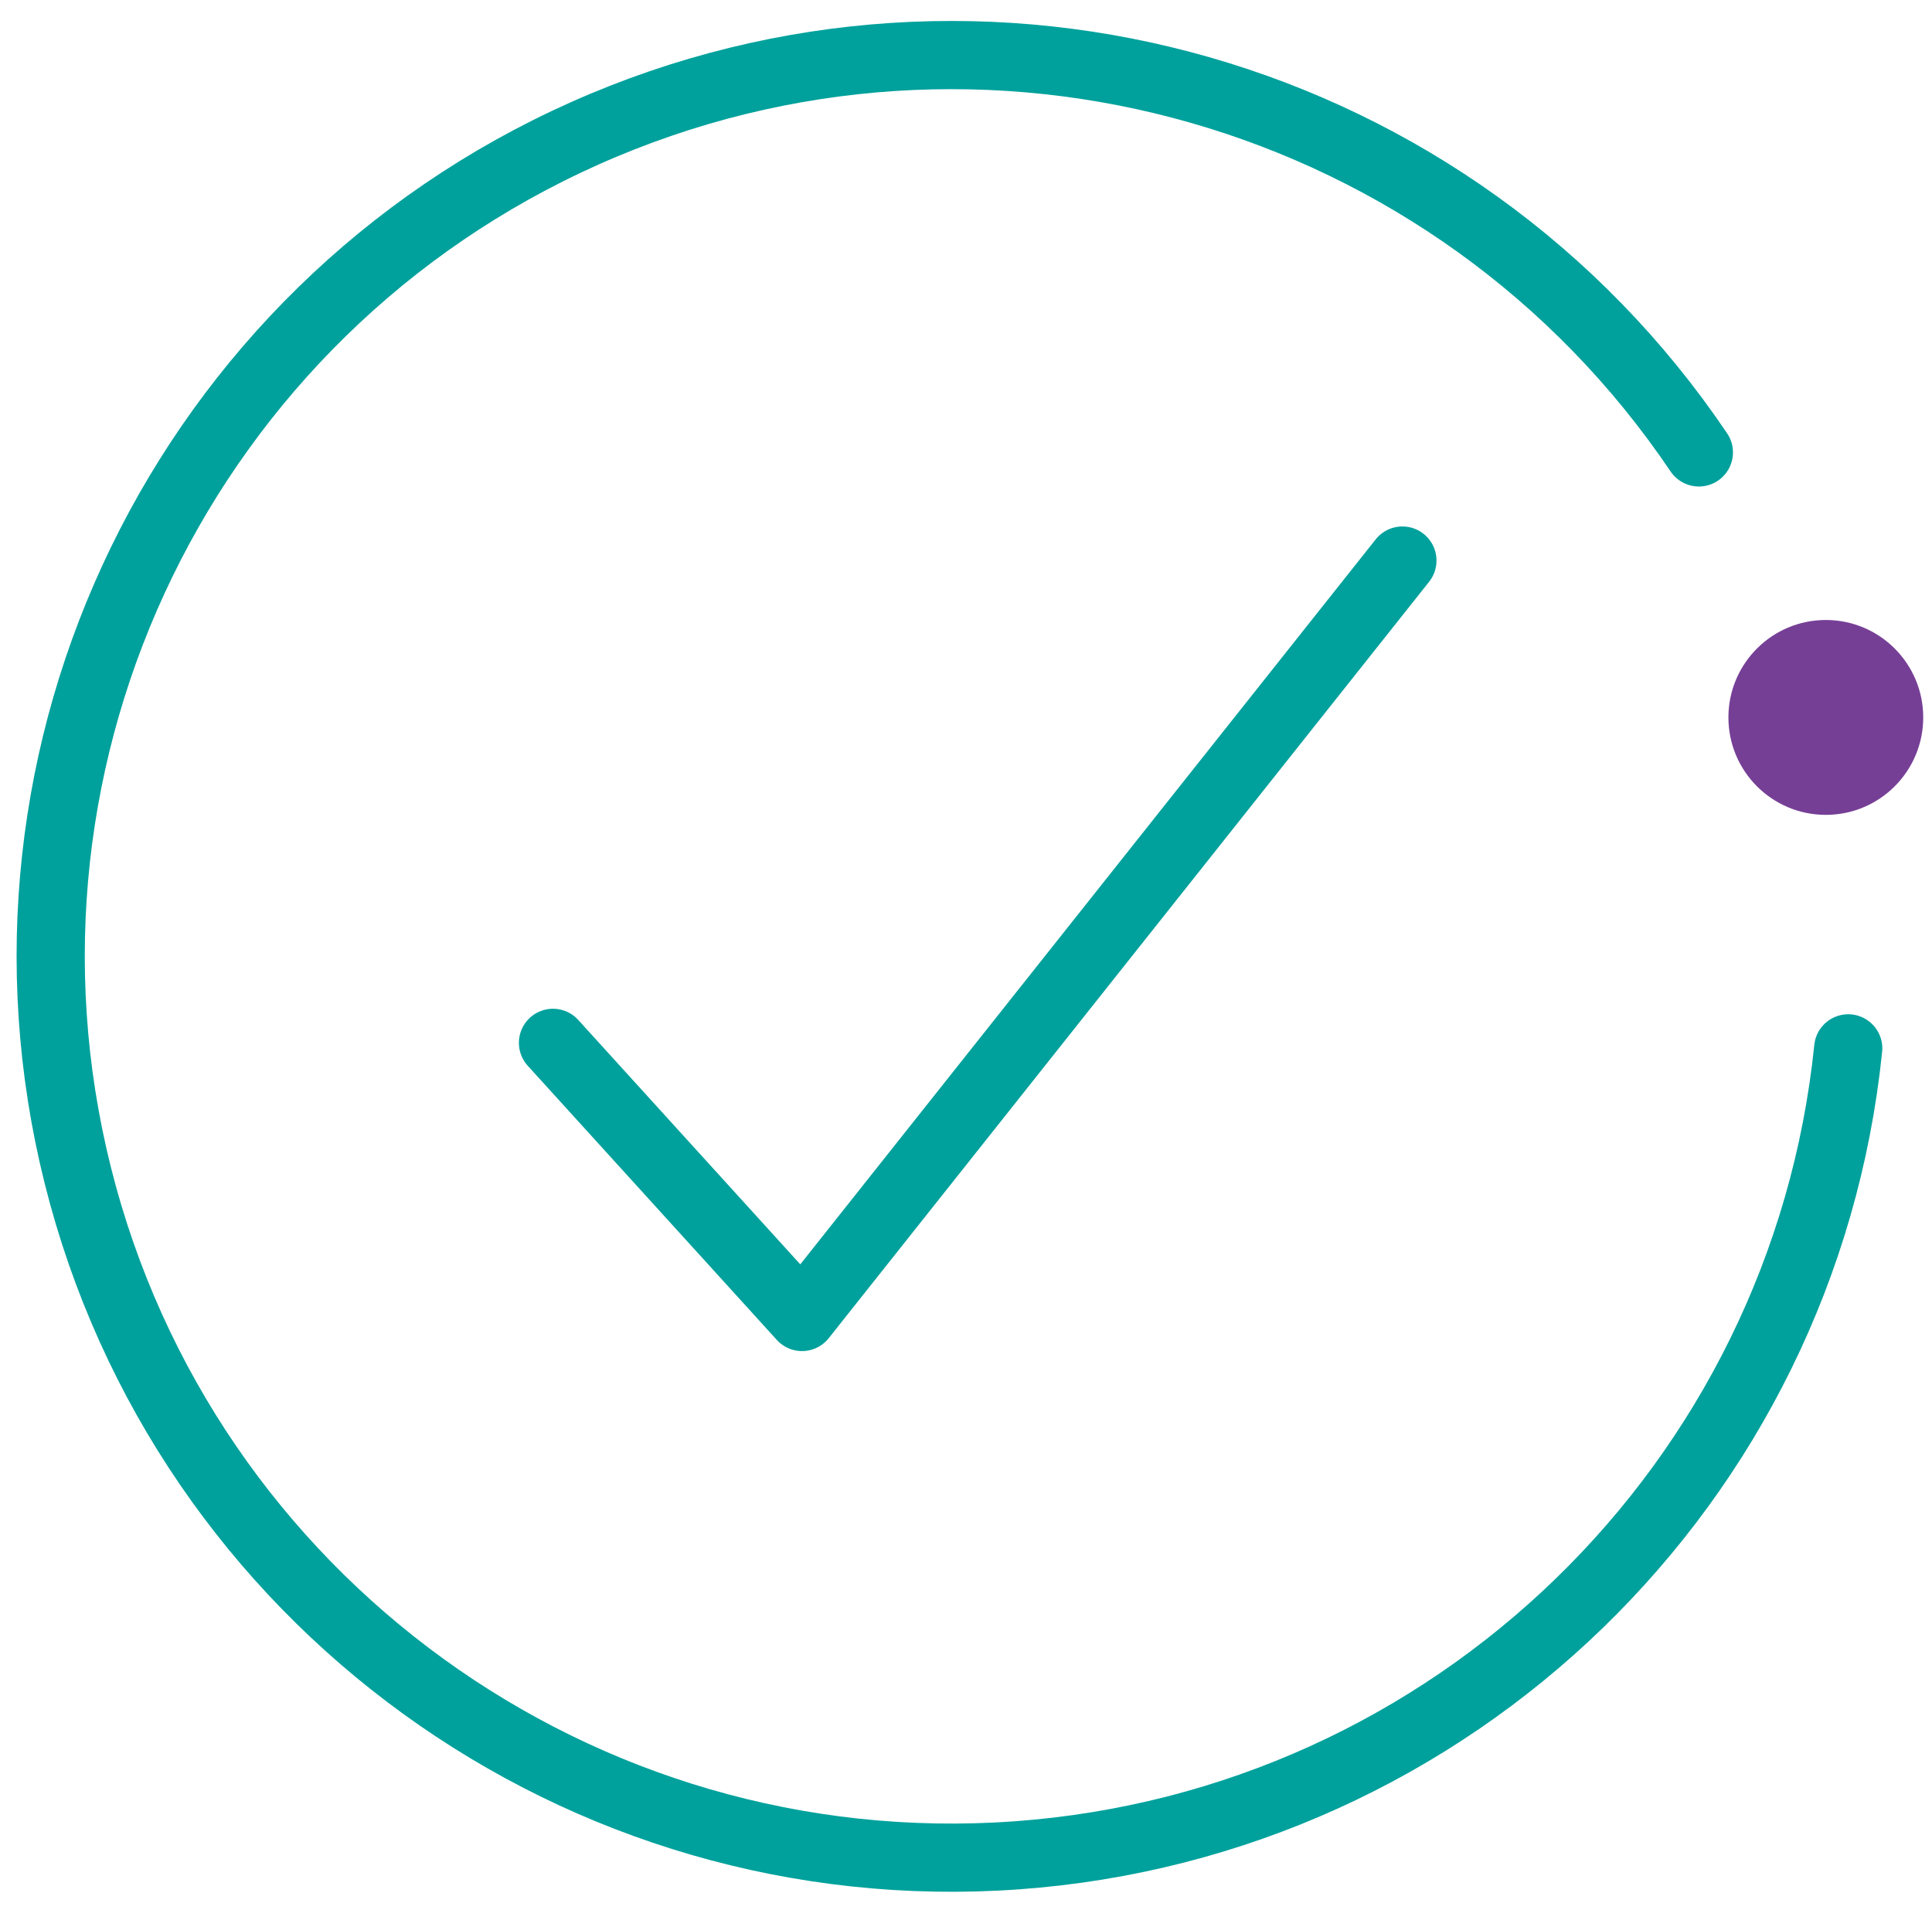
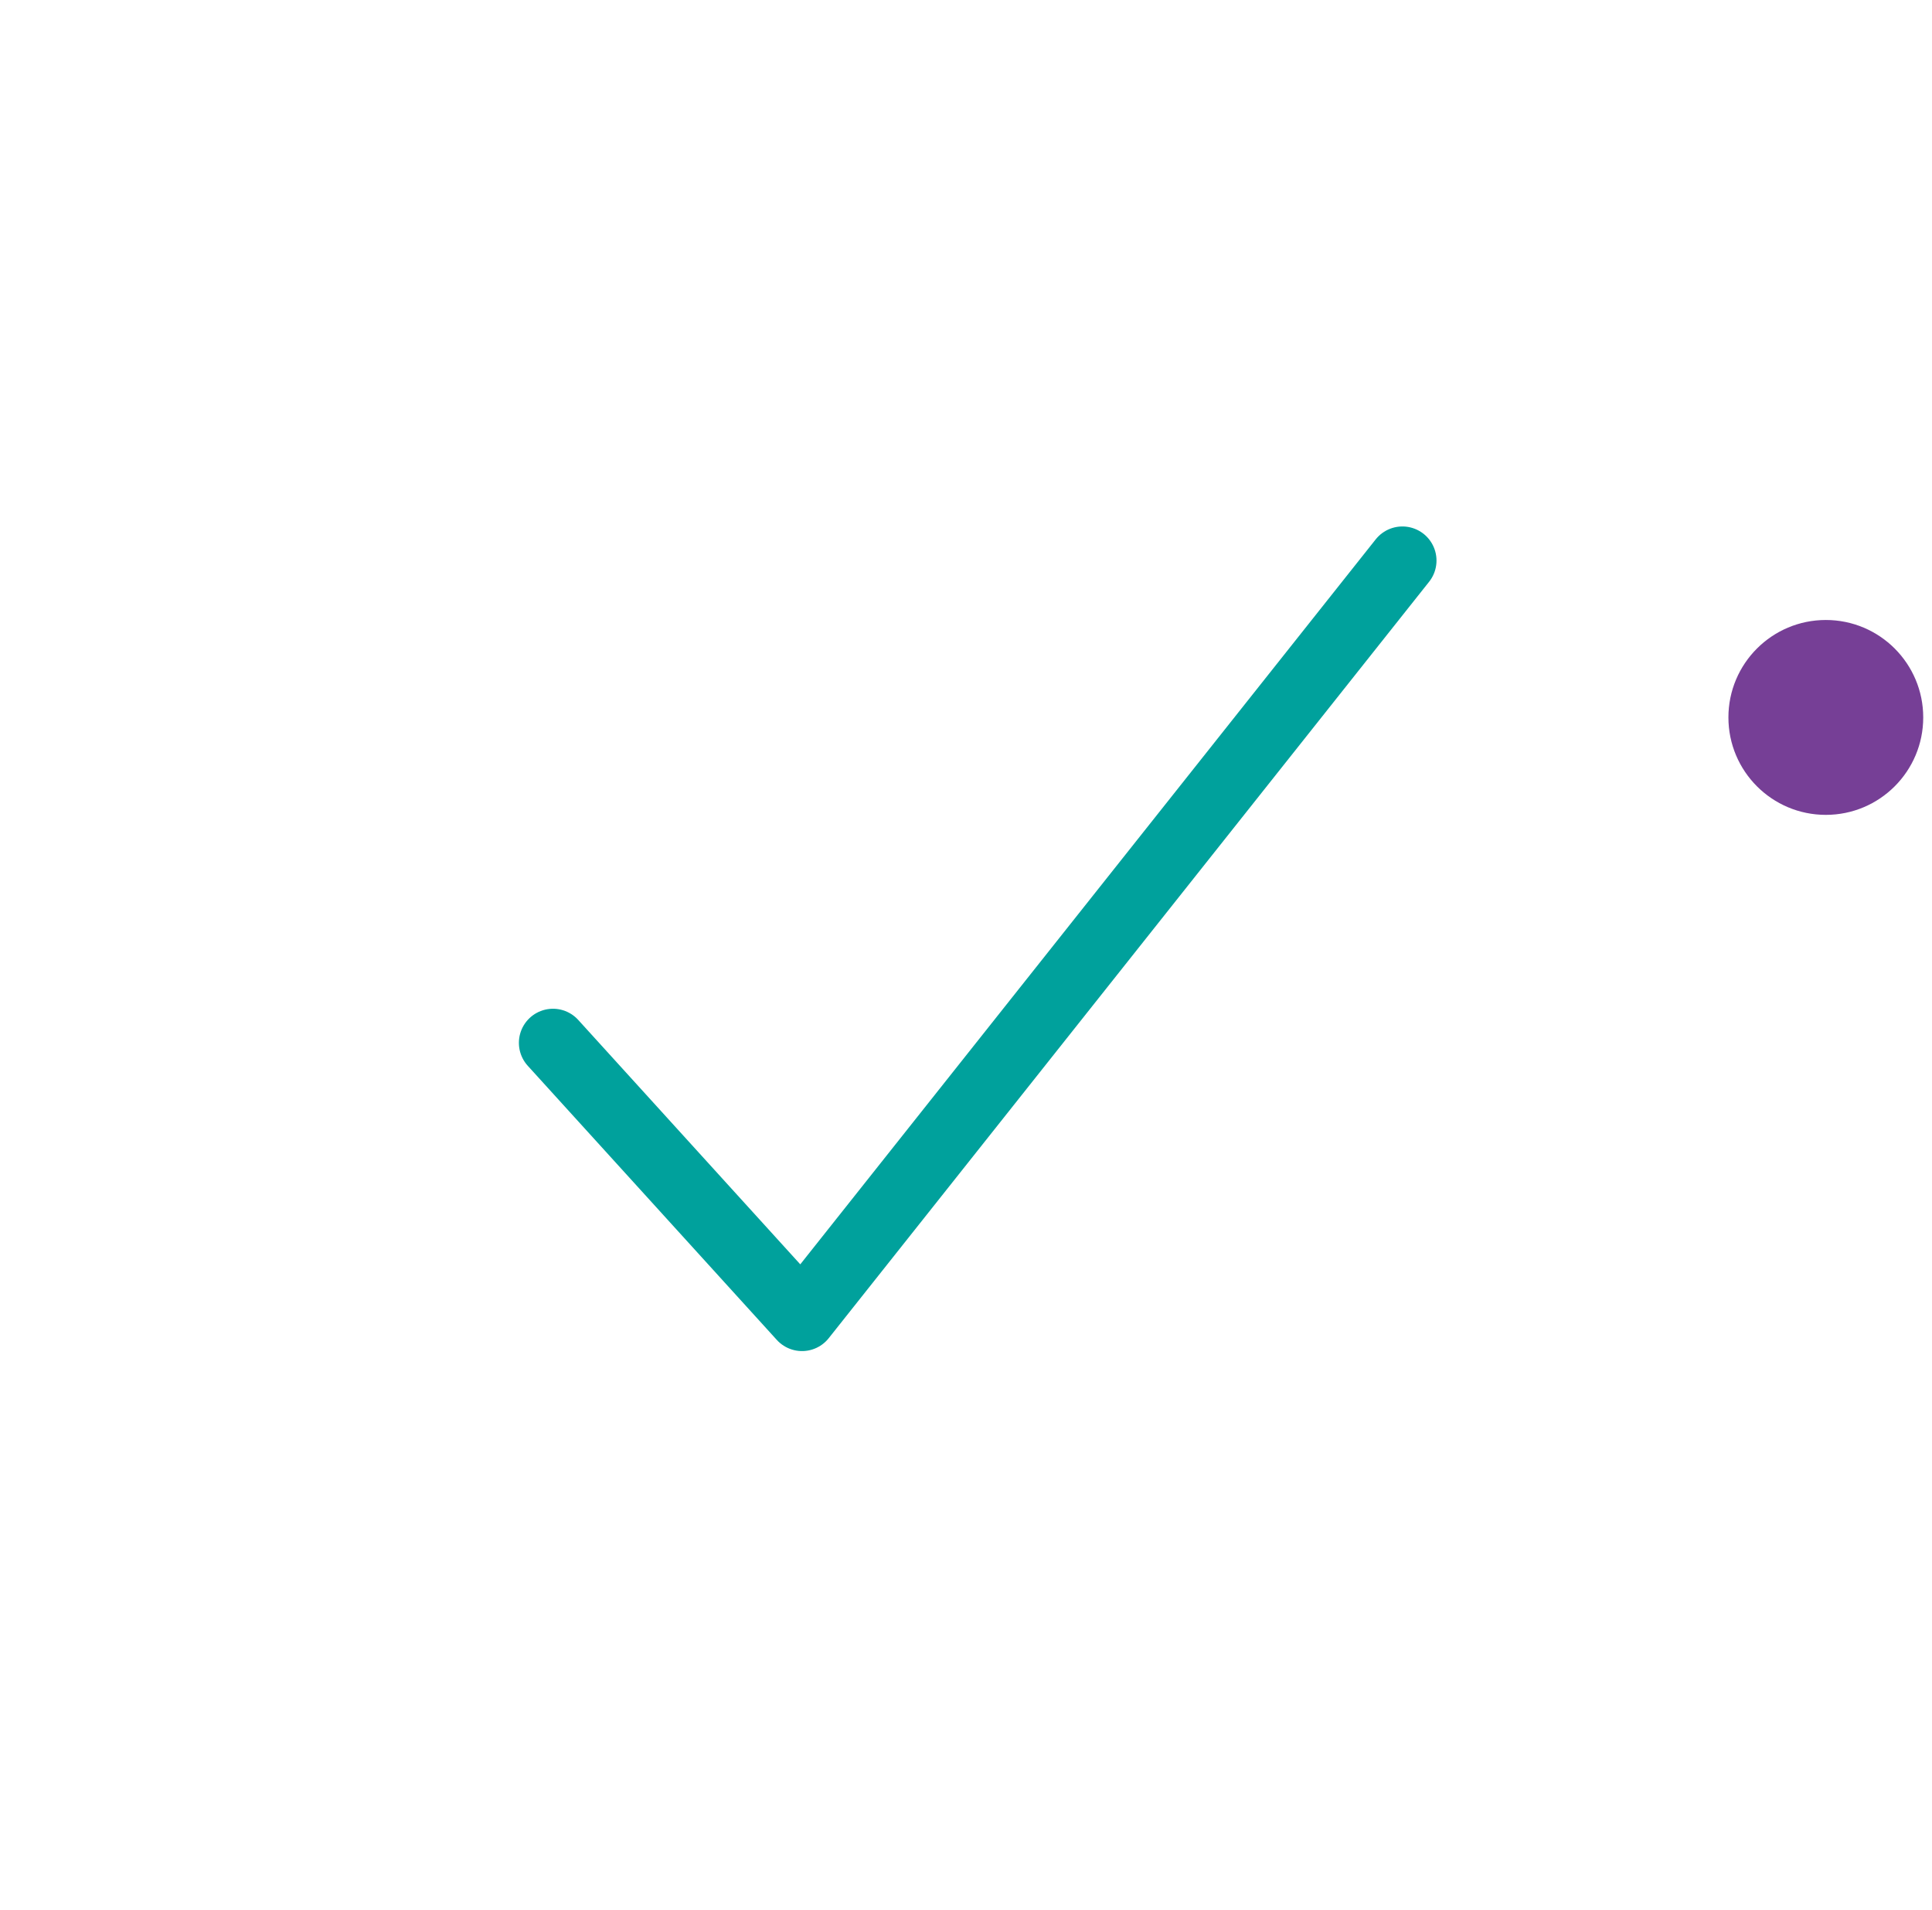
<svg xmlns="http://www.w3.org/2000/svg" width="85px" height="84px" viewBox="0 0 85 84" version="1.1">
  <title>pm-about-us-icon-02</title>
  <g id="Page-1" stroke="none" stroke-width="1" fill="none" fill-rule="evenodd">
    <g id="About-Us" transform="translate(-857, -3568)">
      <g id="pm-about-us-icon-02" transform="translate(859, 3570)">
-         <path d="M79.314,44.114 C77.35,63.261 61.917,78.231 42.718,79.61 C23.52,80.989 6.105,68.379 1.425,49.709 C-3.255,31.039 6.152,11.705 23.73,3.864 C41.309,-3.976 61.979,1.943 72.743,17.9" id="Path" stroke="#00A19C" stroke-width="3" stroke-linecap="round" stroke-linejoin="round" />
        <polyline id="Path" stroke="#00A19C" stroke-width="3" stroke-linecap="round" stroke-linejoin="round" points="22.329 43.871 33.286 55.929 59.7 22.657" />
        <path d="M82.614,29.557 C82.614,31.924 80.696,33.843 78.329,33.843 C75.962,33.843 74.043,31.924 74.043,29.557 C74.043,27.19 75.962,25.271 78.329,25.271 C80.696,25.271 82.614,27.19 82.614,29.557" id="Path" fill="#763F96" fill-rule="nonzero" />
      </g>
    </g>
  </g>
</svg>